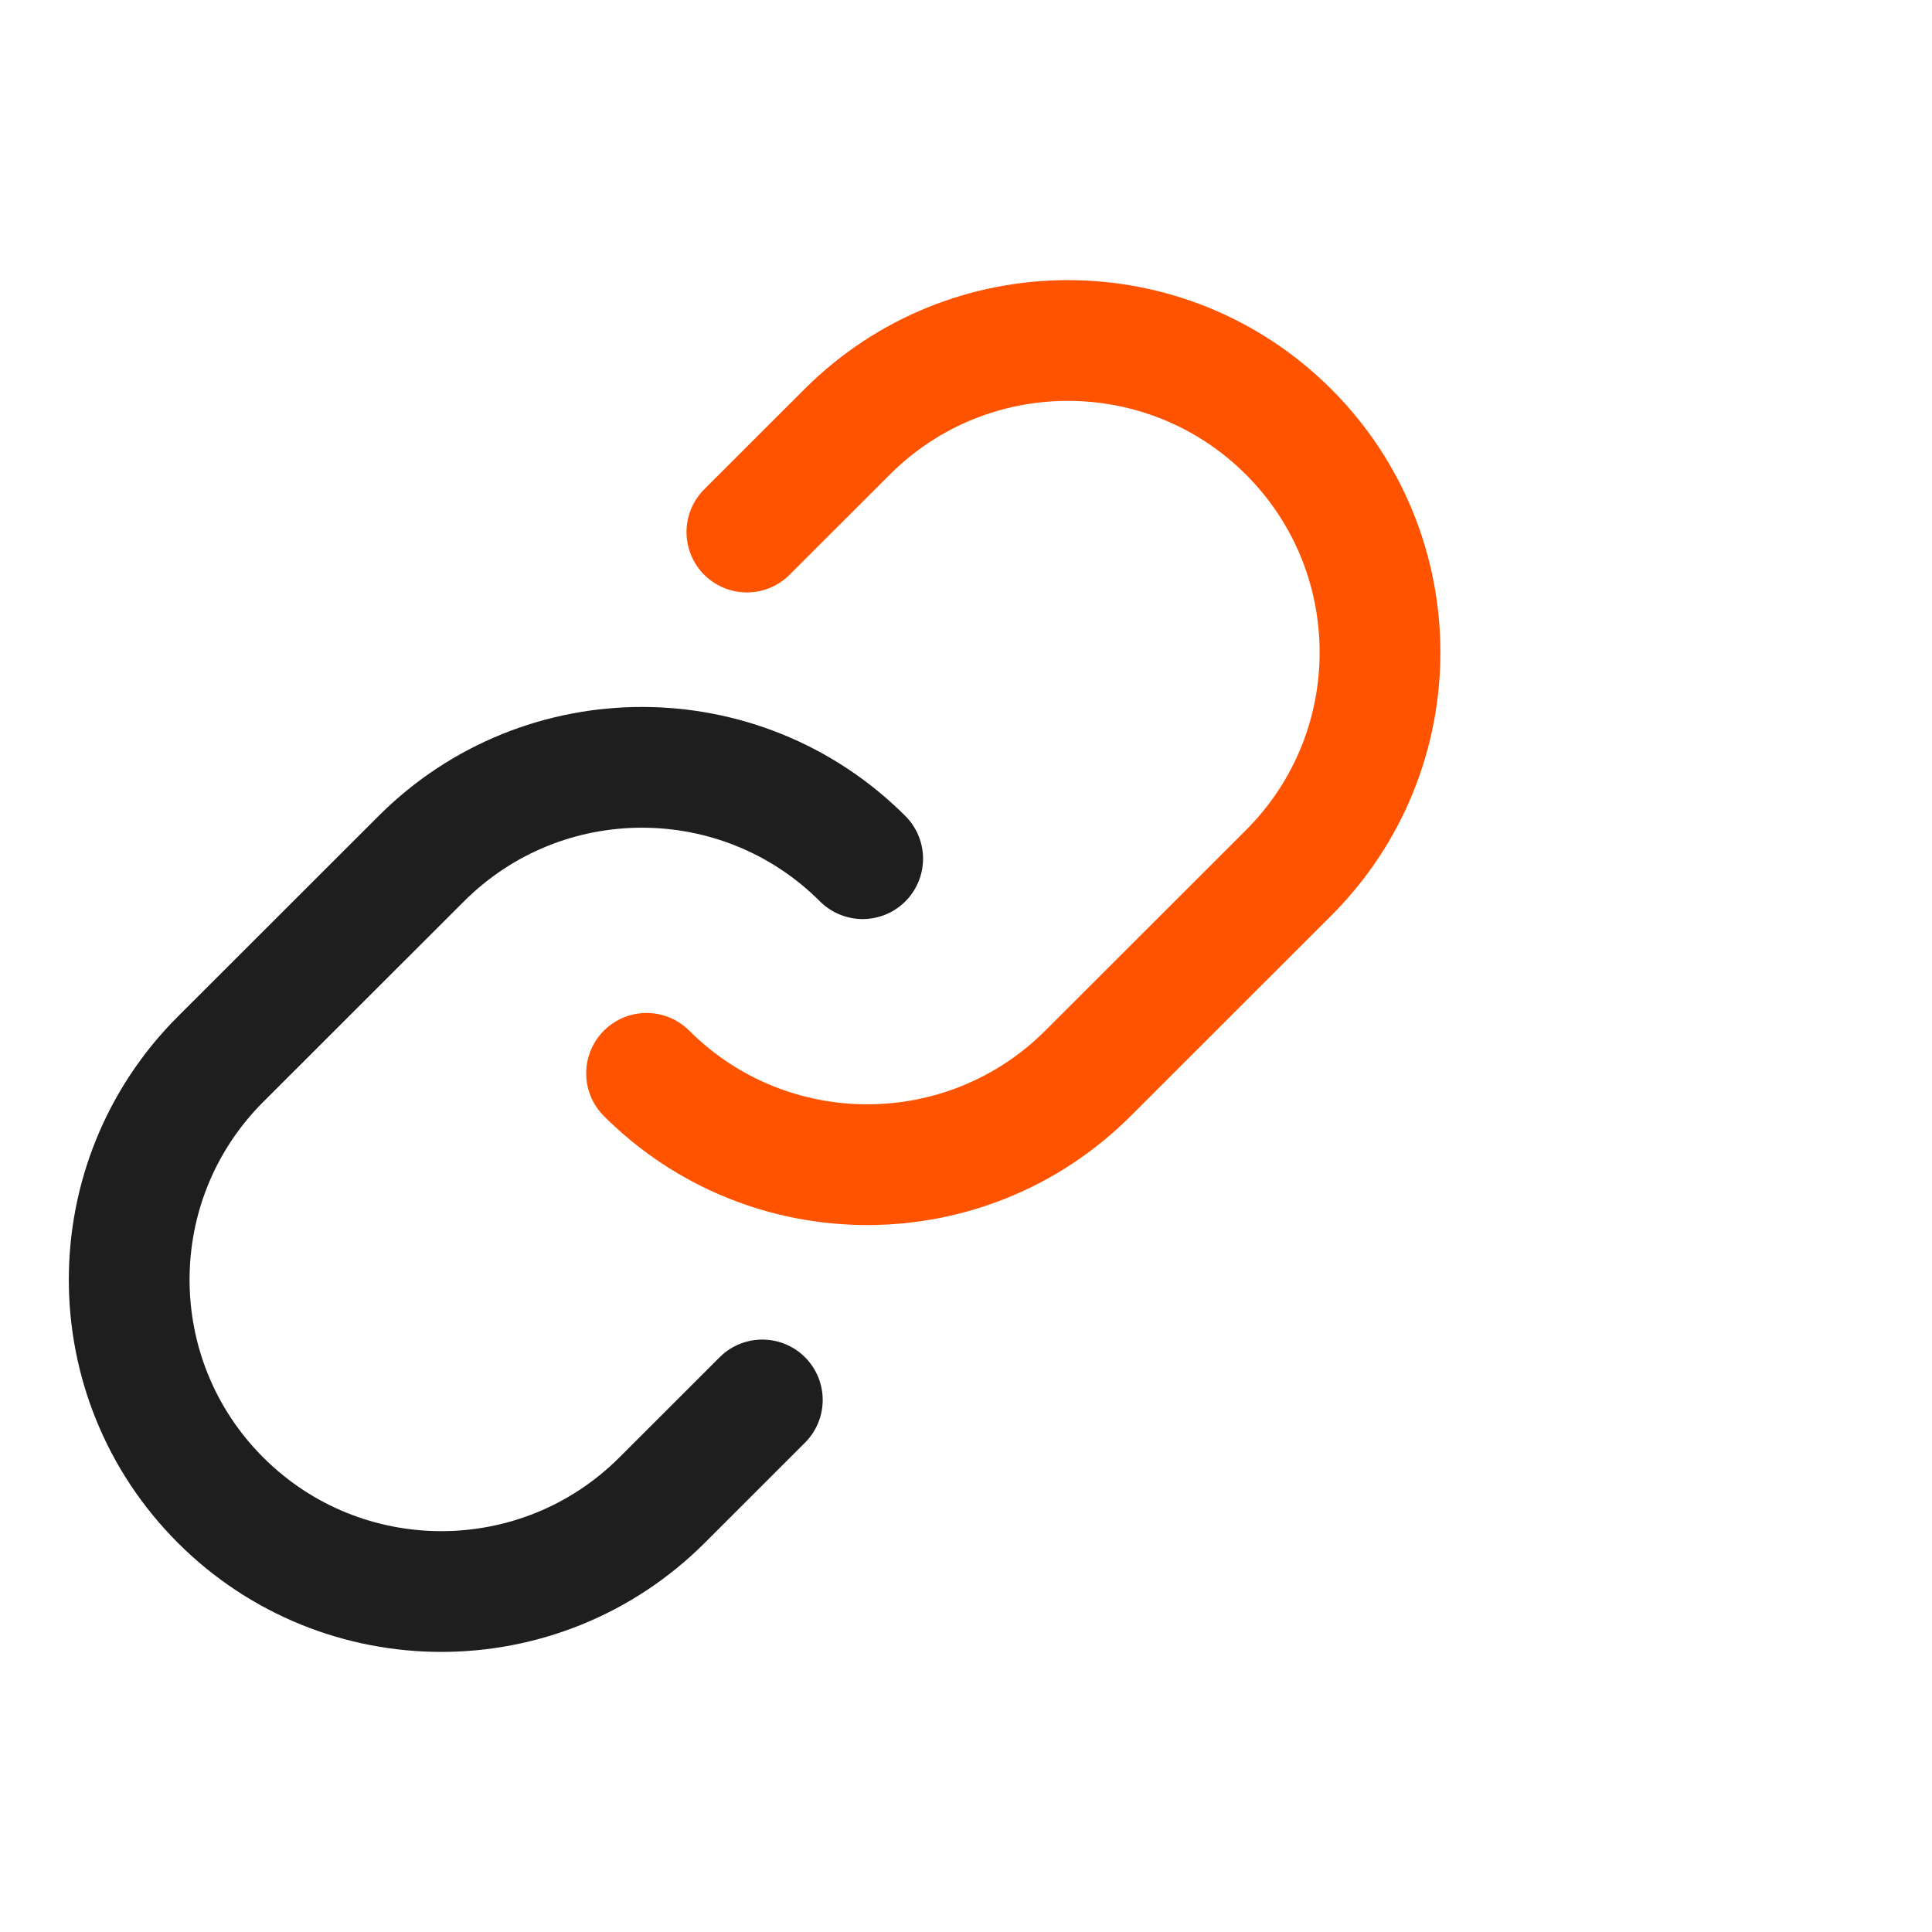
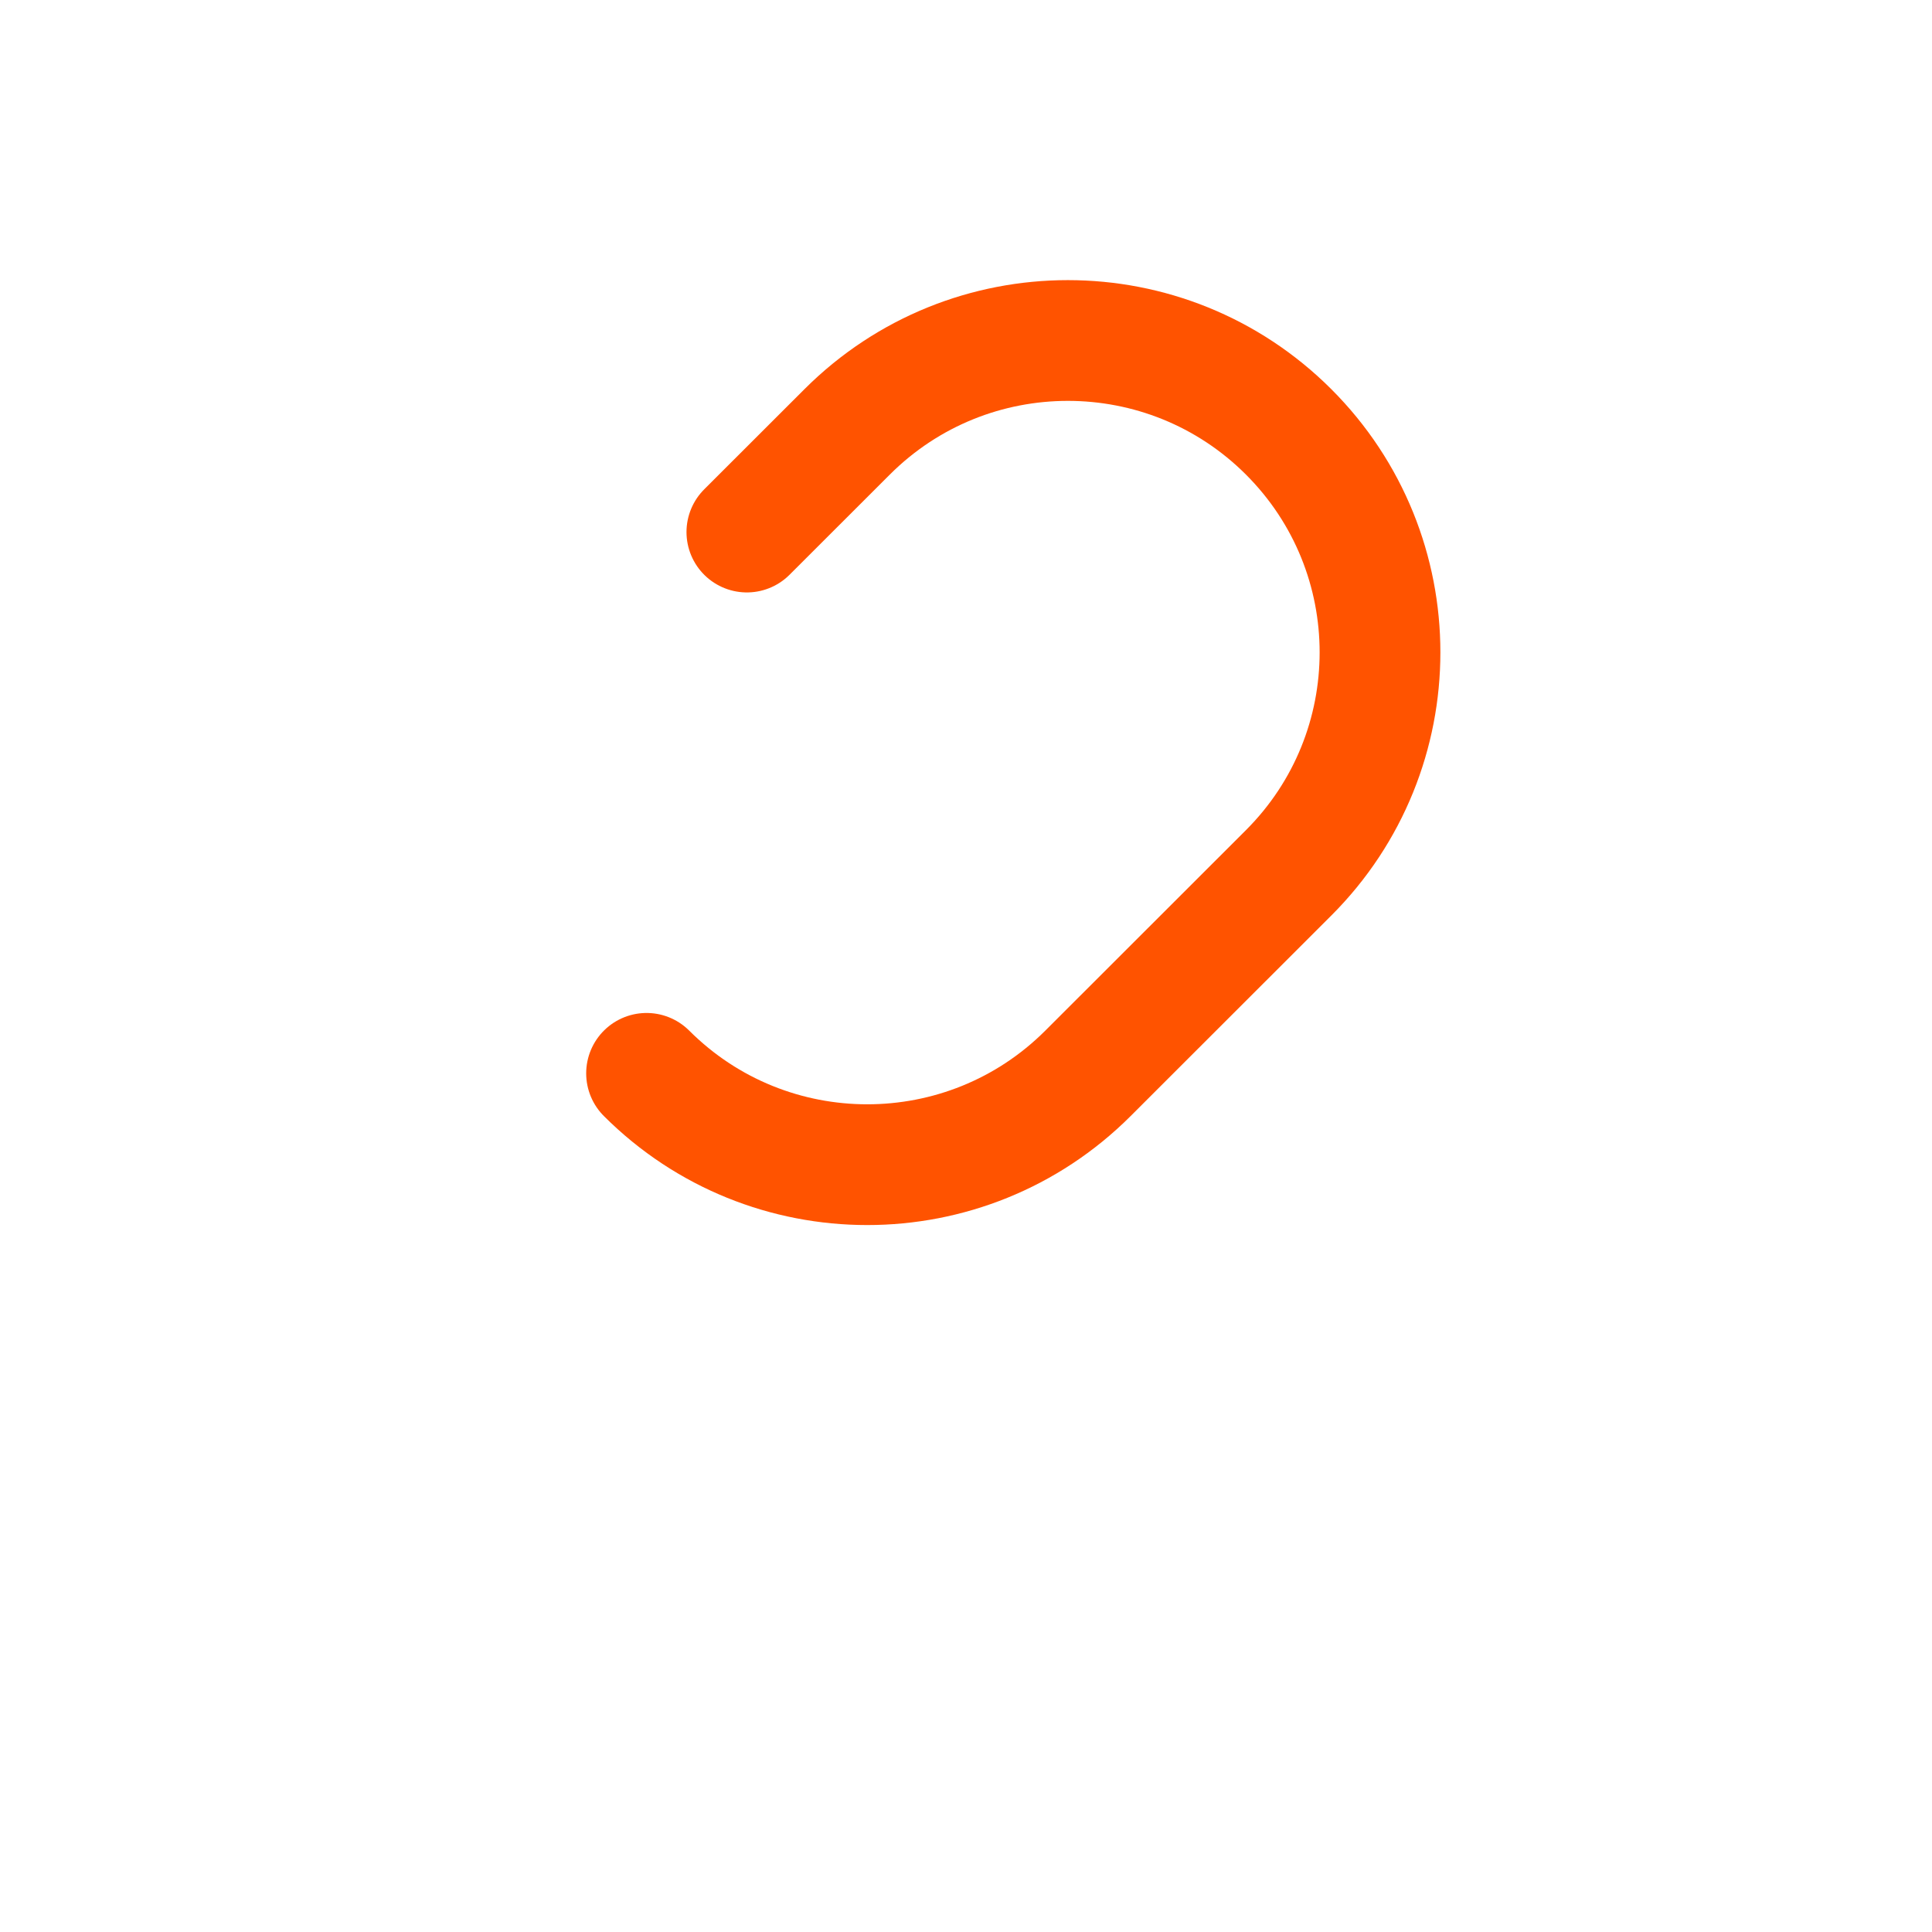
<svg xmlns="http://www.w3.org/2000/svg" width="64" height="64" viewBox="0 0 64 64" fill="none">
  <path d="M24.741 17.625L28.064 14.305C32.102 10.271 38.648 10.271 42.686 14.305V14.305C46.724 18.339 46.724 24.881 42.686 28.915L36.04 35.556C32.002 39.59 25.455 39.59 21.418 35.556V35.556" stroke="#FF5300" stroke-width="4" stroke-linecap="round" />
-   <path d="M28.577 28.445V28.445C24.539 24.41 17.992 24.41 13.955 28.445L7.308 35.086C3.27 39.12 3.27 45.661 7.308 49.696V49.696C11.346 53.73 17.892 53.73 21.93 49.696L25.253 46.375" stroke="#1E1E1E" stroke-width="4" stroke-linecap="round" />
</svg>